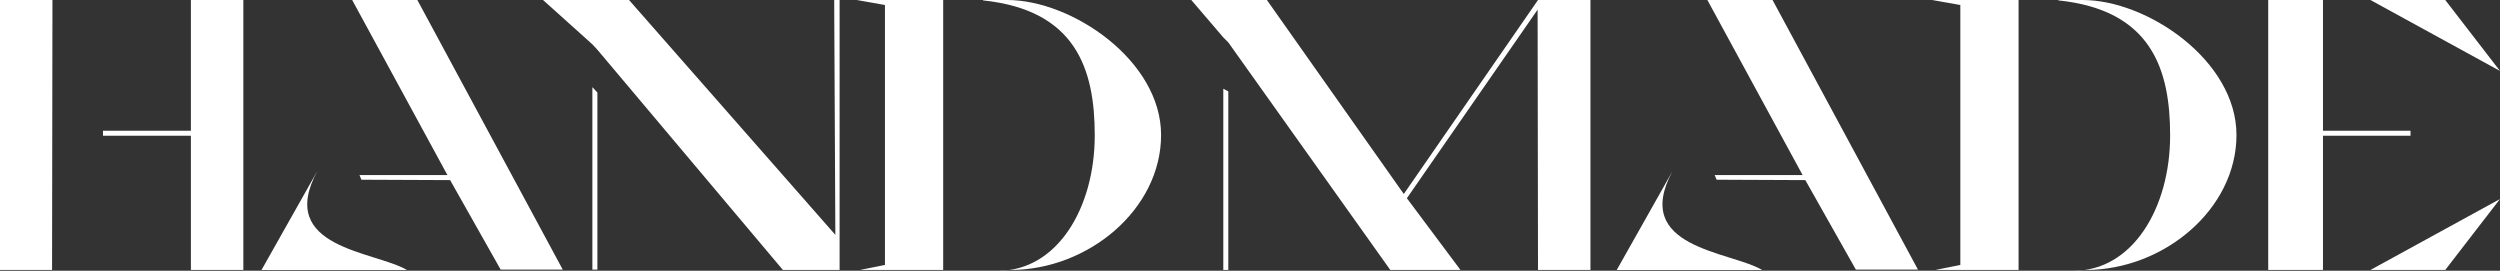
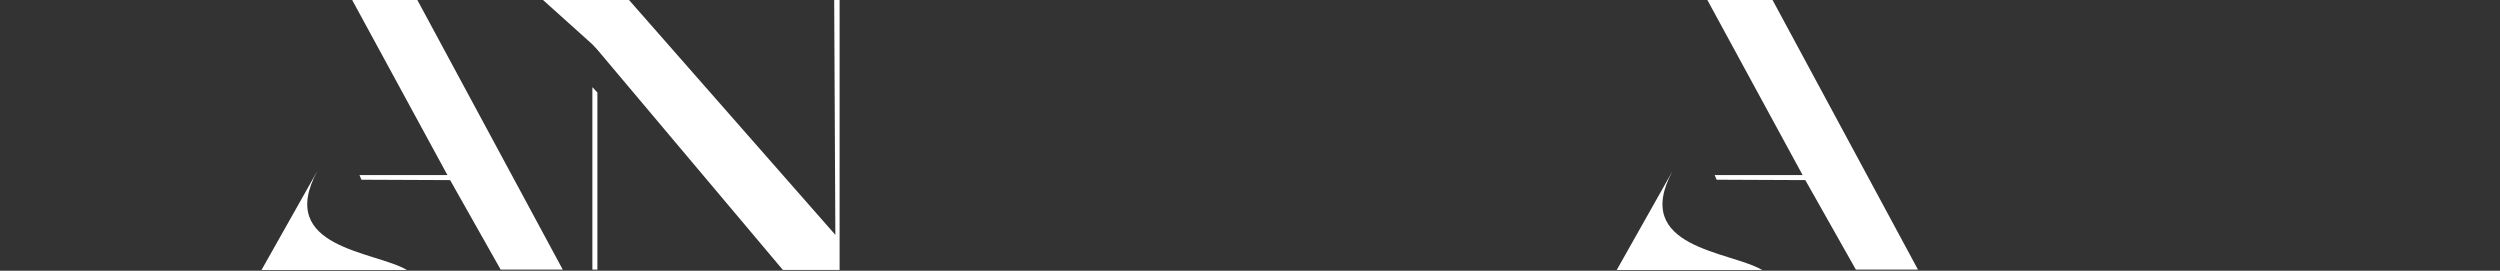
<svg xmlns="http://www.w3.org/2000/svg" id="_レイヤー_1" version="1.1" viewBox="0 0 842.7 91.26">
  <rect x="0" y="0" width="842.7" height="91.26" fill="#333333" stroke="none" />
  <defs>
    <style>
      .st0 {
        fill: #fff;
      }
    </style>
  </defs>
-   <path class="st0" d="M764.57,0h18.46v44.07h29.51v1.69h-29.51v45.24h-18.46V0ZM799.02,0h25.22l18.46,23.92L799.02,0ZM799.02,91l43.68-23.92-18.46,23.92h-25.22Z" />
-   <path class="st0" d="M680.42,0v91h-28.08l8.45-1.69V1.69l-9.49-1.69h29.12ZM693.81,0h8.19c21.84,0,51.87,20.41,51.87,45.5s-24.57,45.5-50.83,45.5l-4.03.26c19.76,0,32.5-21.06,32.5-45.63,0-22.36-6.37-42.25-37.7-45.5V0h0Z" />
  <path class="st0" d="M577.99,59.02h29.64L575.52,0h21.97l49.01,90.87h-20.93l-17.03-30.16-29.9-.13-.65-1.56h0ZM563.82,57.59c-14.17,26.13,19.37,27.04,30.16,33.41h-49.01l18.85-33.41h0Z" />
-   <path class="st0" d="M412.35,12.61l-10.79-12.61h25.48l46.15,65.39L518.43,0h17.68v91h-17.68l-.13-87.75-44.07,63.57,18.07,24.18h-23.66l-54.6-76.7-1.69-1.69h0ZM414.04,30.81v60.19h-1.69V29.9l1.69.91Z" />
-   <path class="st0" d="M317.93,0v91h-28.08l8.45-1.69V1.69l-9.49-1.69h29.12,0ZM331.32,0h8.19c21.84,0,51.87,20.41,51.87,45.5s-24.57,45.5-50.83,45.5l-4.03.26c19.76,0,32.5-21.06,32.5-45.63,0-22.36-6.37-42.25-37.7-45.5V0h0Z" />
  <path class="st0" d="M281.19,0h1.82v91h-19.11l-62.53-74.23-1.69-1.82L183.04,0h28.99l69.55,79.17-.39-79.17ZM199.68,90.87V29.38l1.69,1.82v59.67s-1.69,0-1.69,0Z" />
  <path class="st0" d="M121.18,59.02h29.64L118.71,0h21.97l49.01,90.87h-20.93l-17.03-30.16-29.9-.13-.65-1.56h0ZM107,57.59c-14.17,26.13,19.37,27.04,30.16,33.41h-49.01s18.85-33.41,18.85-33.41Z" />
-   <path class="st0" d="M0,91V0h17.68l-.13,91H0ZM64.35,0h17.68v91h-17.68v-45.24h-29.64v-1.69h29.64V0Z" />
</svg>